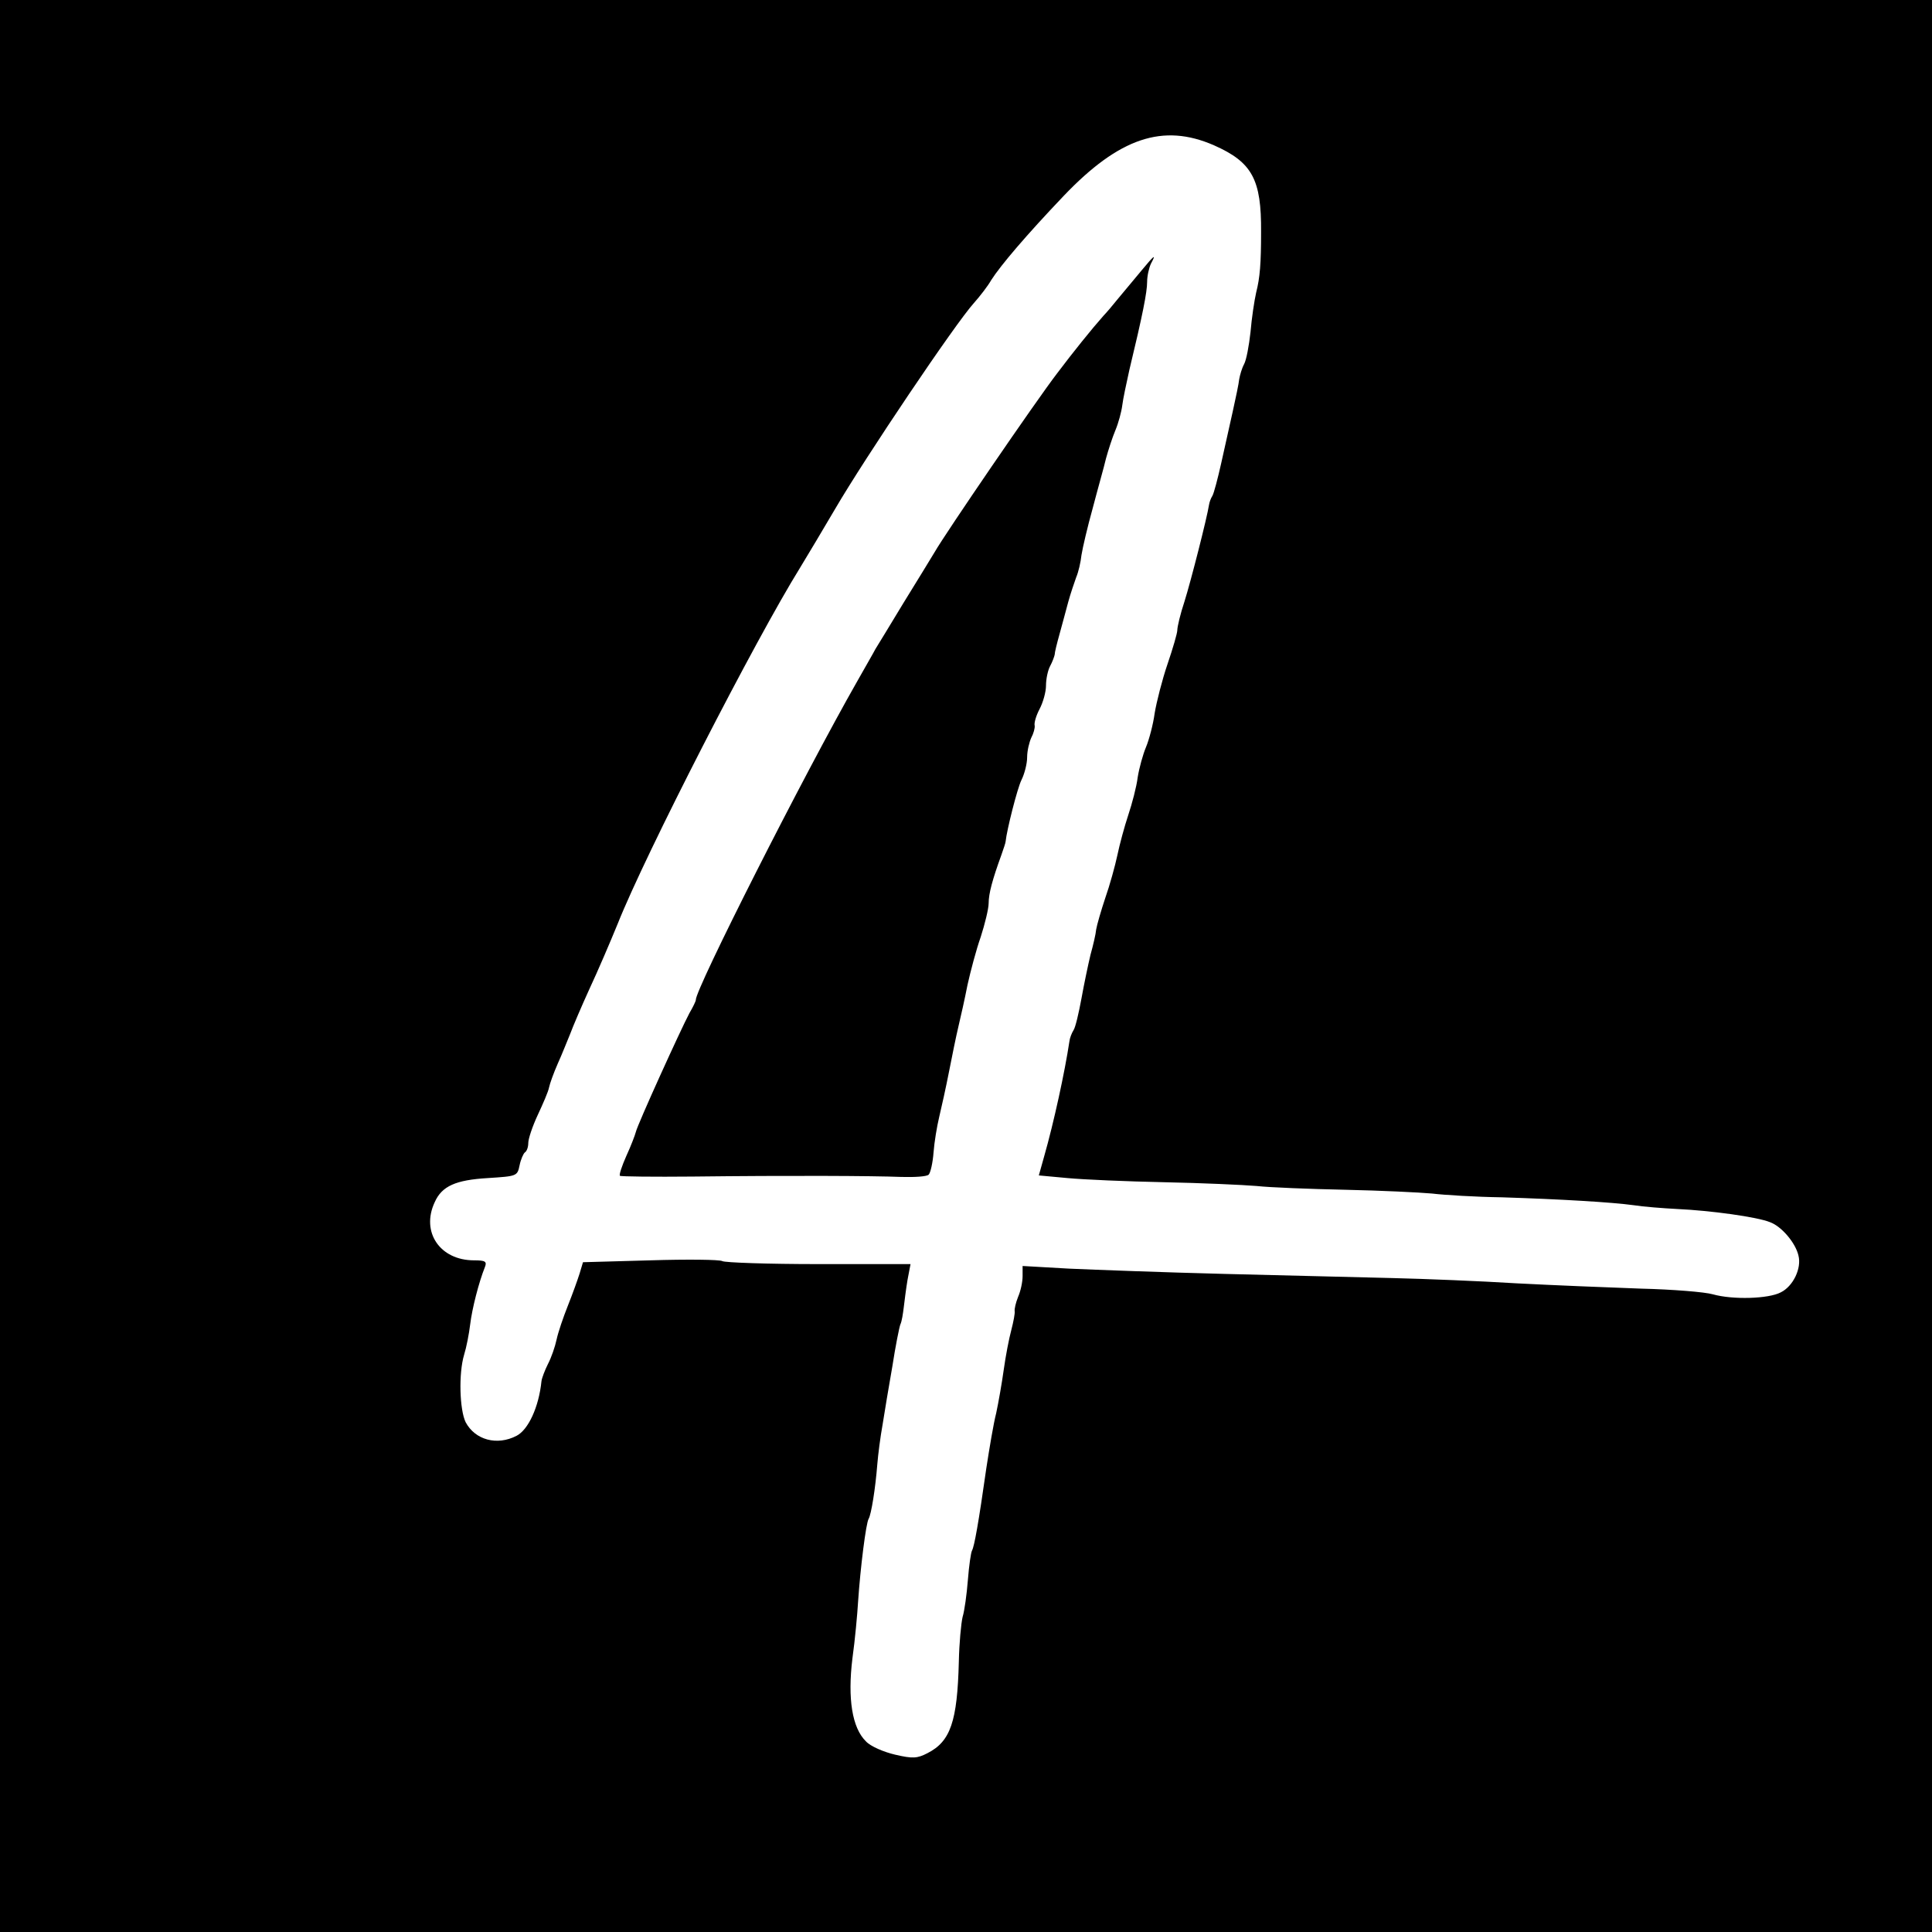
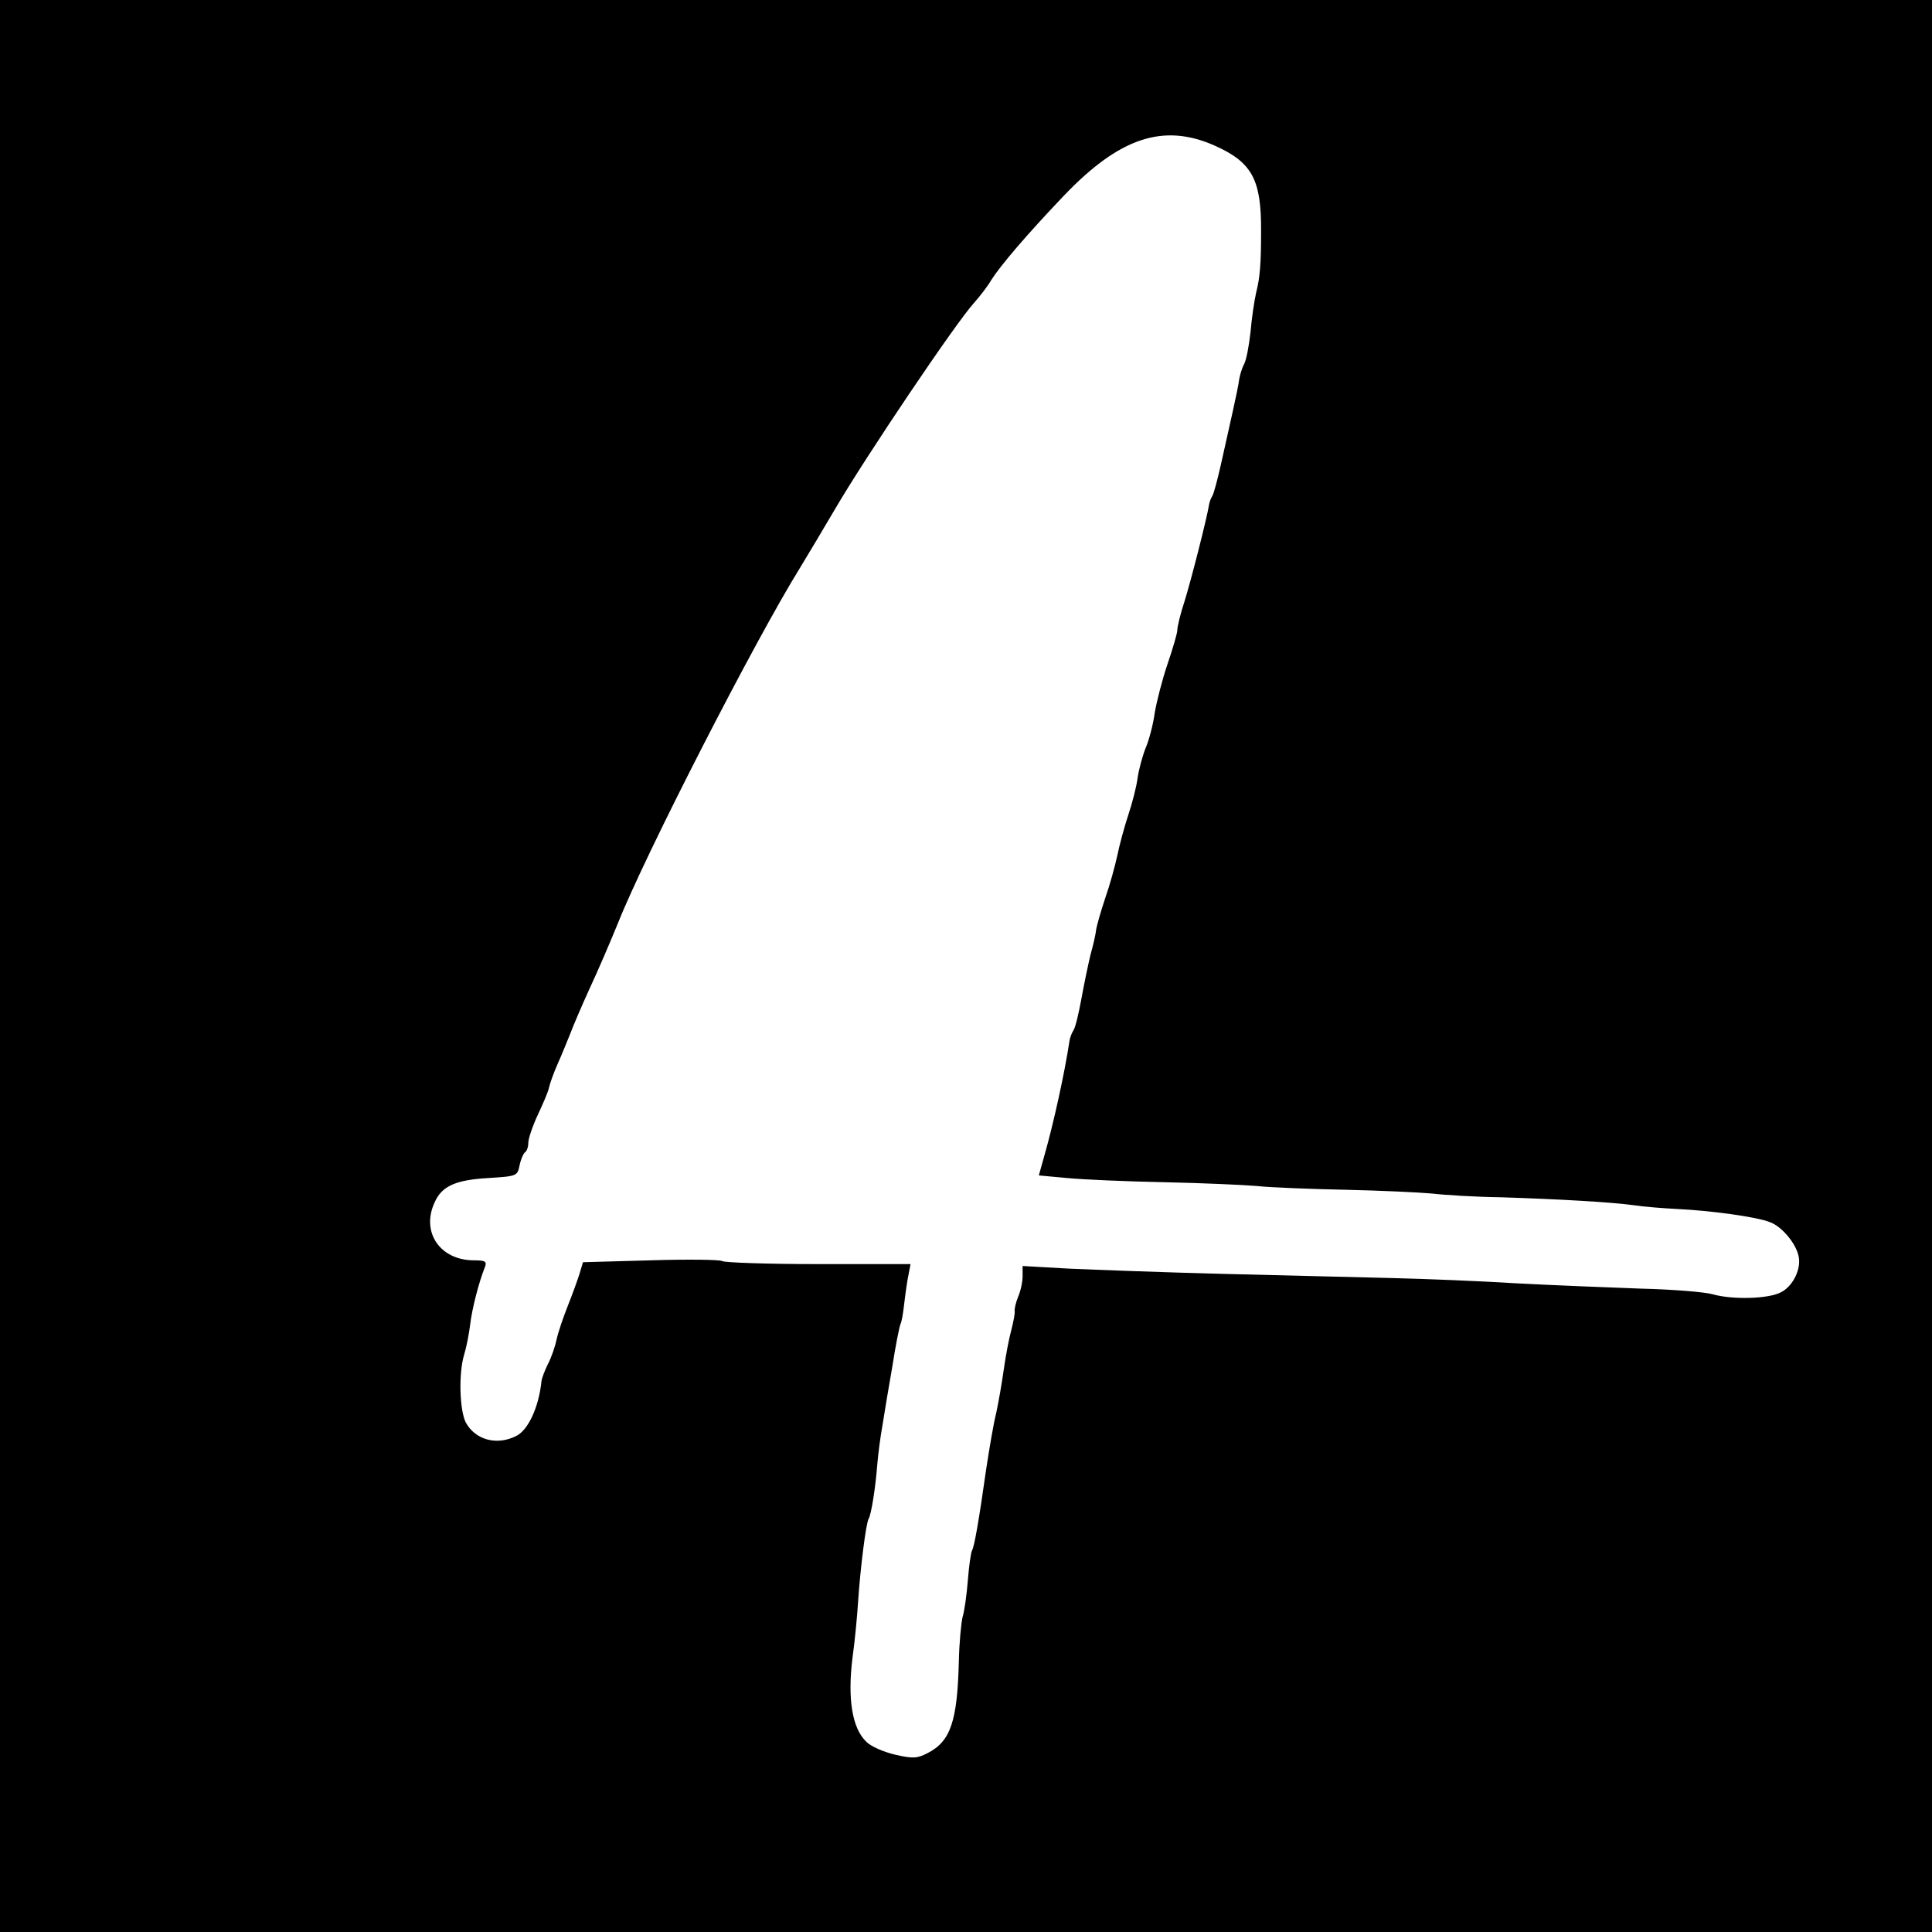
<svg xmlns="http://www.w3.org/2000/svg" version="1.0" width="512pt" height="512pt" viewBox="0 0 512 512" preserveAspectRatio="xMidYMid meet">
  <g transform="translate(0,512) scale(0.1,-0.1)" fill="#000000" stroke="none">
    <path d="M0 2560 l0 -2560 2560 0 2560 0 0 2560 0 2560 -2560 0 -2560 0 0 -2560z m3217 2175 c102 -45 126 -91 125 -230 0 -83 -3 -121 -13 -160 -5 -22 -12 -69 -15 -105 -4 -36 -11 -74 -17 -85 -6 -11 -11 -29 -13 -40 -1 -11 -9 -49 -17 -85 -8 -36 -22 -98 -31 -139 -9 -40 -19 -78 -23 -85 -4 -6 -8 -17 -9 -24 -5 -33 -48 -202 -65 -256 -11 -33 -19 -67 -19 -76 0 -8 -12 -49 -26 -90 -14 -41 -29 -100 -34 -130 -4 -30 -15 -71 -23 -90 -8 -19 -18 -55 -22 -80 -3 -25 -15 -70 -25 -100 -10 -30 -23 -78 -29 -107 -6 -28 -20 -79 -32 -113 -11 -33 -22 -71 -24 -83 -1 -12 -8 -42 -15 -67 -6 -25 -17 -77 -24 -116 -7 -38 -16 -77 -21 -84 -5 -8 -10 -21 -11 -30 -12 -80 -41 -214 -67 -305 l-14 -50 76 -7 c42 -4 157 -9 256 -11 99 -2 209 -7 245 -10 36 -4 142 -8 235 -10 94 -2 197 -7 230 -10 33 -4 116 -9 185 -10 157 -5 292 -13 350 -21 25 -4 77 -8 115 -10 88 -4 212 -21 246 -35 30 -11 67 -54 75 -88 9 -34 -14 -82 -47 -98 -32 -17 -127 -20 -180 -5 -21 6 -106 13 -190 15 -85 3 -233 9 -329 14 -96 6 -245 12 -330 14 -85 2 -285 7 -445 11 -159 4 -345 11 -412 14 l-123 7 0 -27 c0 -15 -5 -39 -12 -55 -6 -15 -10 -32 -9 -38 1 -5 -3 -27 -9 -50 -6 -22 -15 -69 -20 -105 -5 -36 -14 -87 -20 -115 -7 -27 -18 -93 -26 -145 -21 -148 -32 -208 -38 -219 -3 -5 -8 -40 -11 -78 -3 -38 -9 -82 -14 -98 -4 -17 -9 -70 -10 -119 -4 -158 -22 -211 -83 -242 -27 -14 -39 -15 -86 -4 -30 7 -65 22 -77 35 -37 36 -49 114 -36 220 7 50 13 117 15 150 6 90 21 209 28 220 7 12 18 81 23 145 2 25 8 72 14 105 5 33 17 103 26 155 8 52 18 102 21 110 4 8 7 29 9 45 2 17 6 49 10 73 l8 42 -244 0 c-134 0 -249 4 -255 8 -7 4 -92 5 -190 2 l-179 -5 -9 -30 c-5 -16 -19 -55 -31 -85 -12 -30 -26 -71 -30 -90 -4 -19 -14 -48 -23 -65 -8 -16 -16 -37 -17 -45 -7 -69 -35 -129 -66 -145 -52 -27 -110 -11 -135 36 -16 33 -19 129 -4 179 6 19 13 55 16 80 5 42 23 112 39 152 6 15 1 18 -29 18 -90 0 -141 75 -104 154 19 43 56 59 141 64 77 5 78 5 84 34 3 15 10 31 14 34 5 3 9 14 9 25 0 11 11 44 25 74 14 30 28 62 30 73 2 10 12 38 23 63 11 24 25 60 33 79 7 19 30 73 51 119 22 47 55 124 75 173 73 184 365 753 483 943 20 33 62 103 93 156 80 137 319 492 368 546 16 18 37 45 46 61 25 39 92 118 192 223 147 154 263 193 398 134z" />
-     <path d="M3025 4403 c-16 -19 -43 -52 -60 -72 -16 -20 -34 -41 -40 -47 -32 -36 -81 -97 -124 -154 -56 -73 -296 -424 -324 -473 -11 -18 -48 -79 -84 -137 -35 -58 -68 -112 -73 -120 -4 -8 -26 -46 -48 -85 -142 -249 -430 -818 -428 -845 0 -3 -7 -18 -17 -35 -22 -41 -138 -296 -142 -315 -2 -8 -13 -37 -25 -63 -12 -27 -20 -51 -17 -53 2 -2 89 -3 193 -2 258 3 476 2 553 -1 35 -1 67 1 72 6 5 5 11 32 13 59 2 27 9 69 15 94 6 25 18 79 26 120 8 41 19 95 25 120 6 25 17 74 24 110 8 36 23 93 35 127 11 34 21 75 21 89 0 26 10 63 34 129 6 17 11 32 11 35 3 30 31 141 42 163 8 16 15 43 15 60 0 18 6 41 11 52 6 11 10 26 9 32 -2 7 4 27 13 44 9 17 17 45 17 62 0 18 5 41 11 52 6 11 11 25 12 30 0 6 6 30 13 55 7 25 17 63 23 85 6 22 16 51 21 65 6 14 12 40 14 59 3 19 16 75 30 125 13 50 30 109 35 131 6 22 17 56 25 75 8 19 16 49 18 65 2 17 11 59 19 95 35 145 47 206 47 233 0 16 5 37 10 48 15 28 9 23 -25 -18z" />
  </g>
</svg>